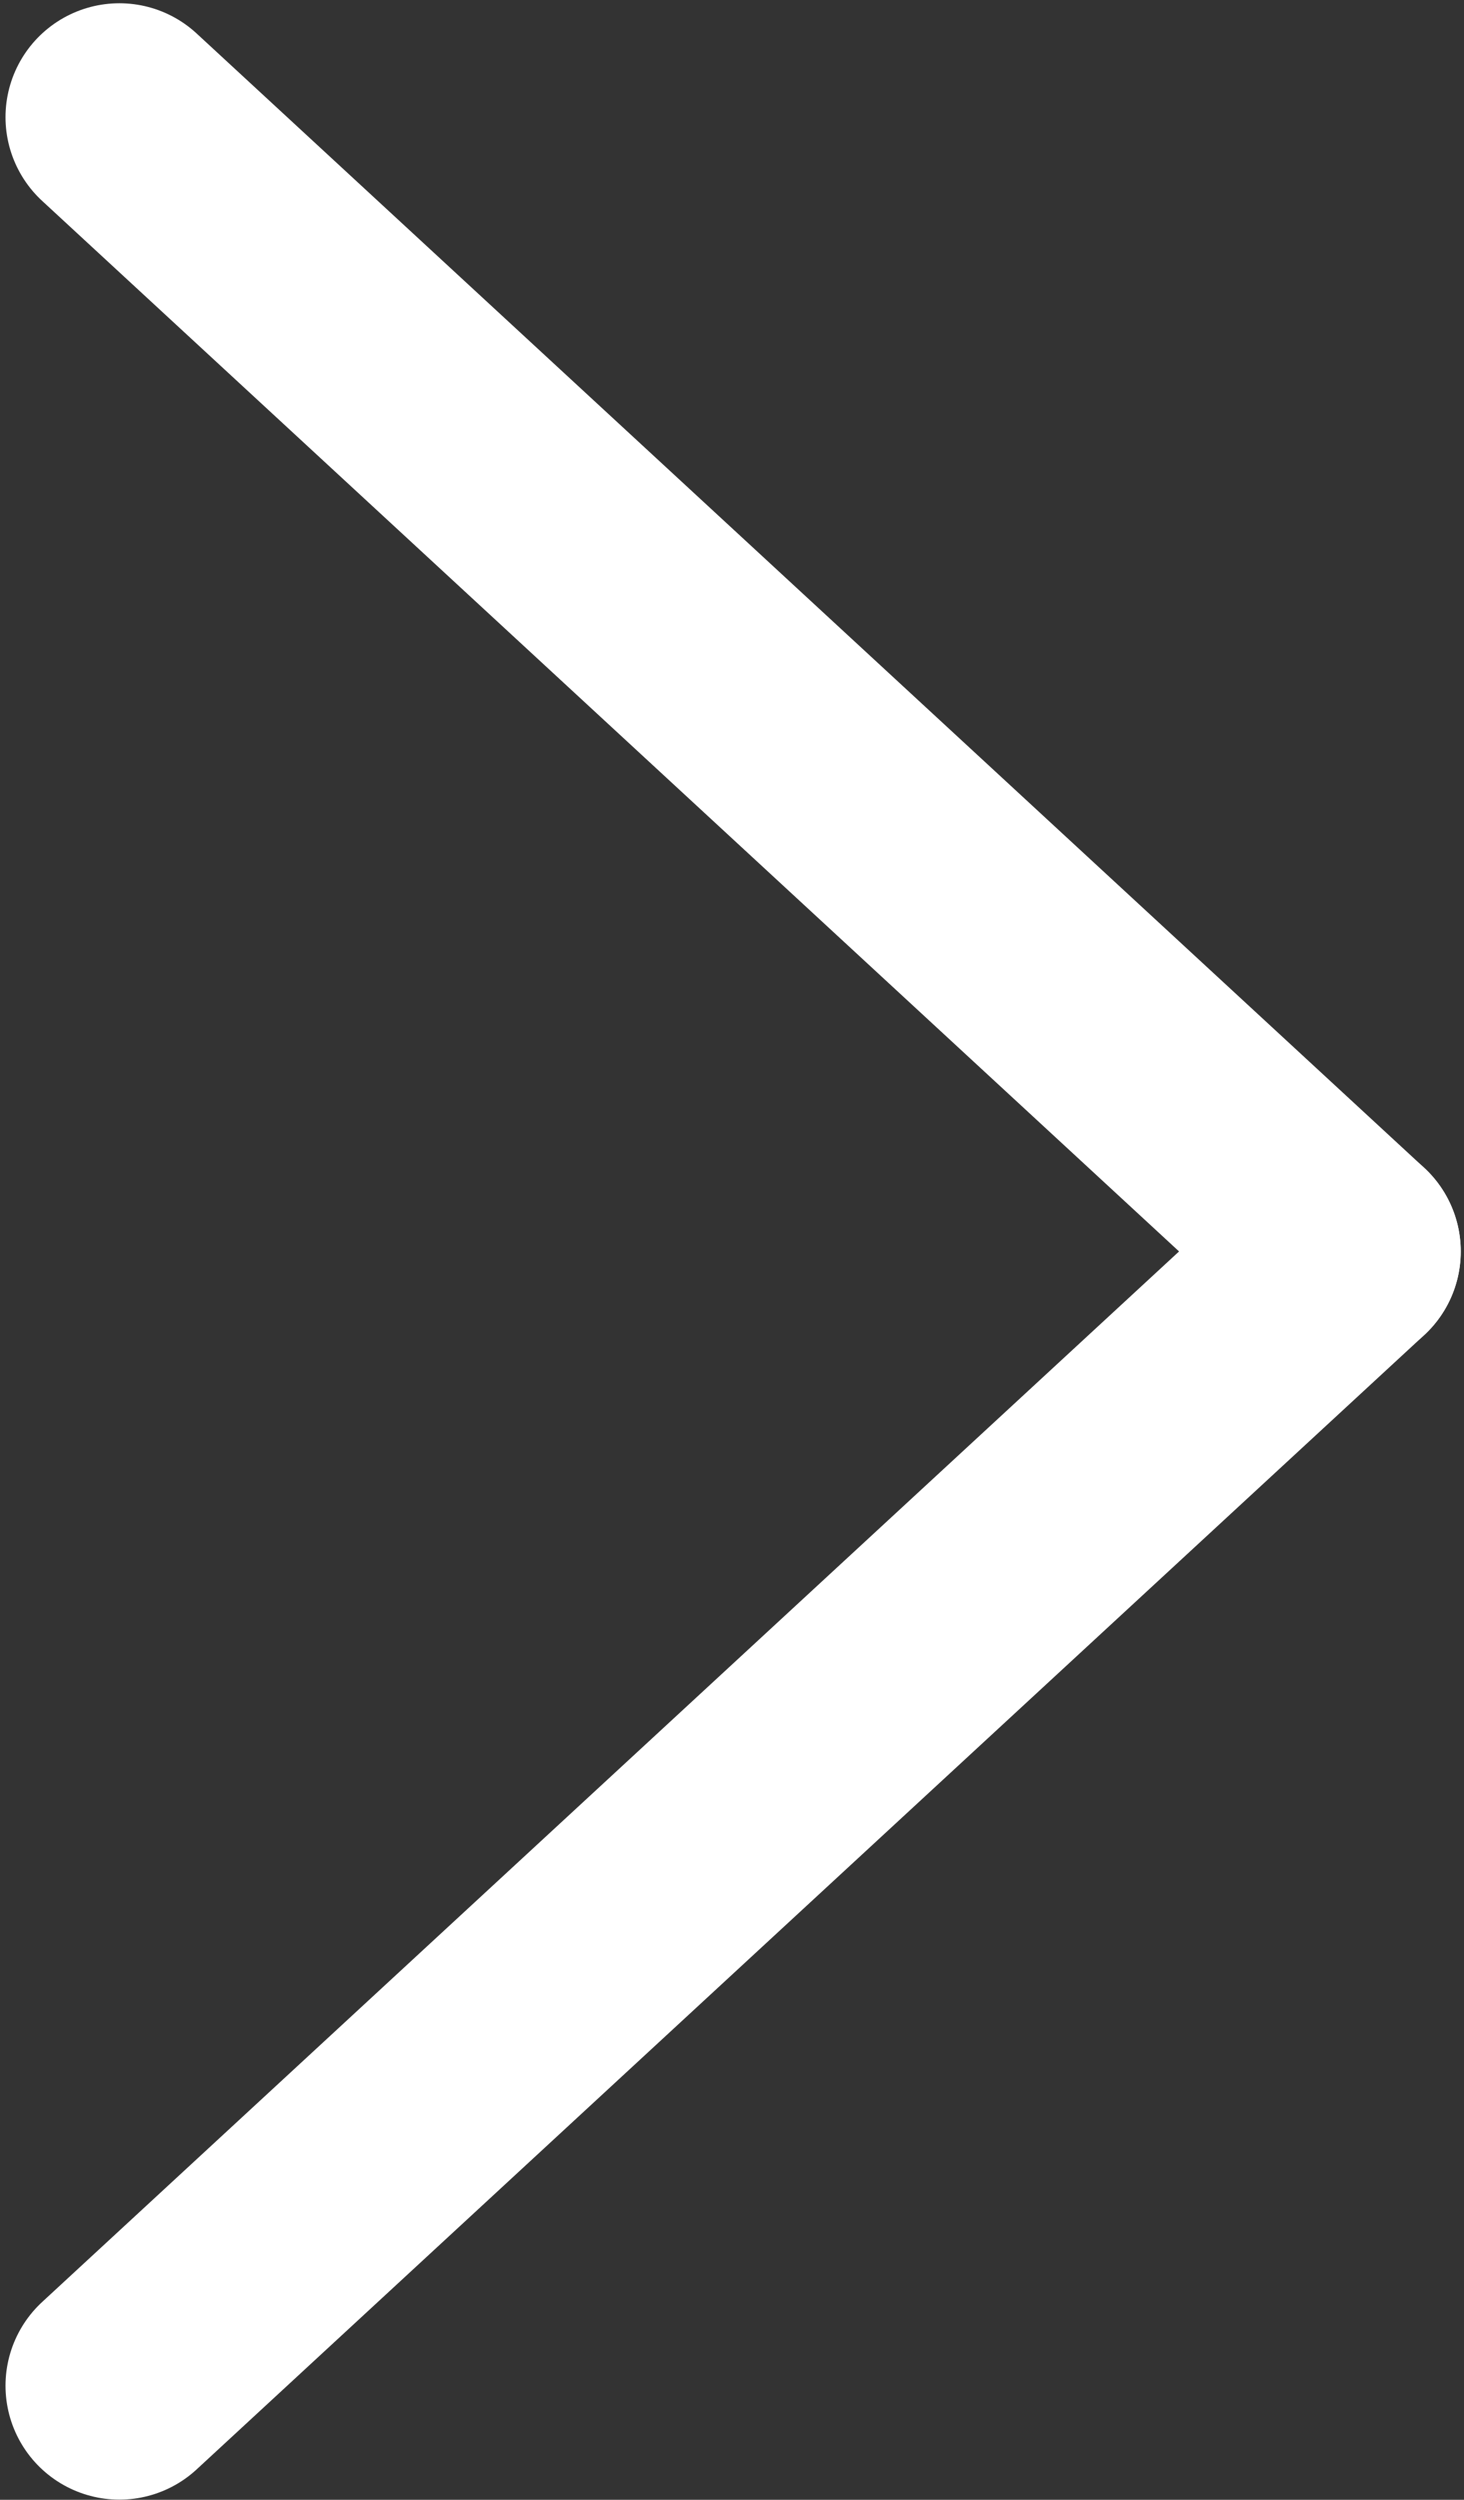
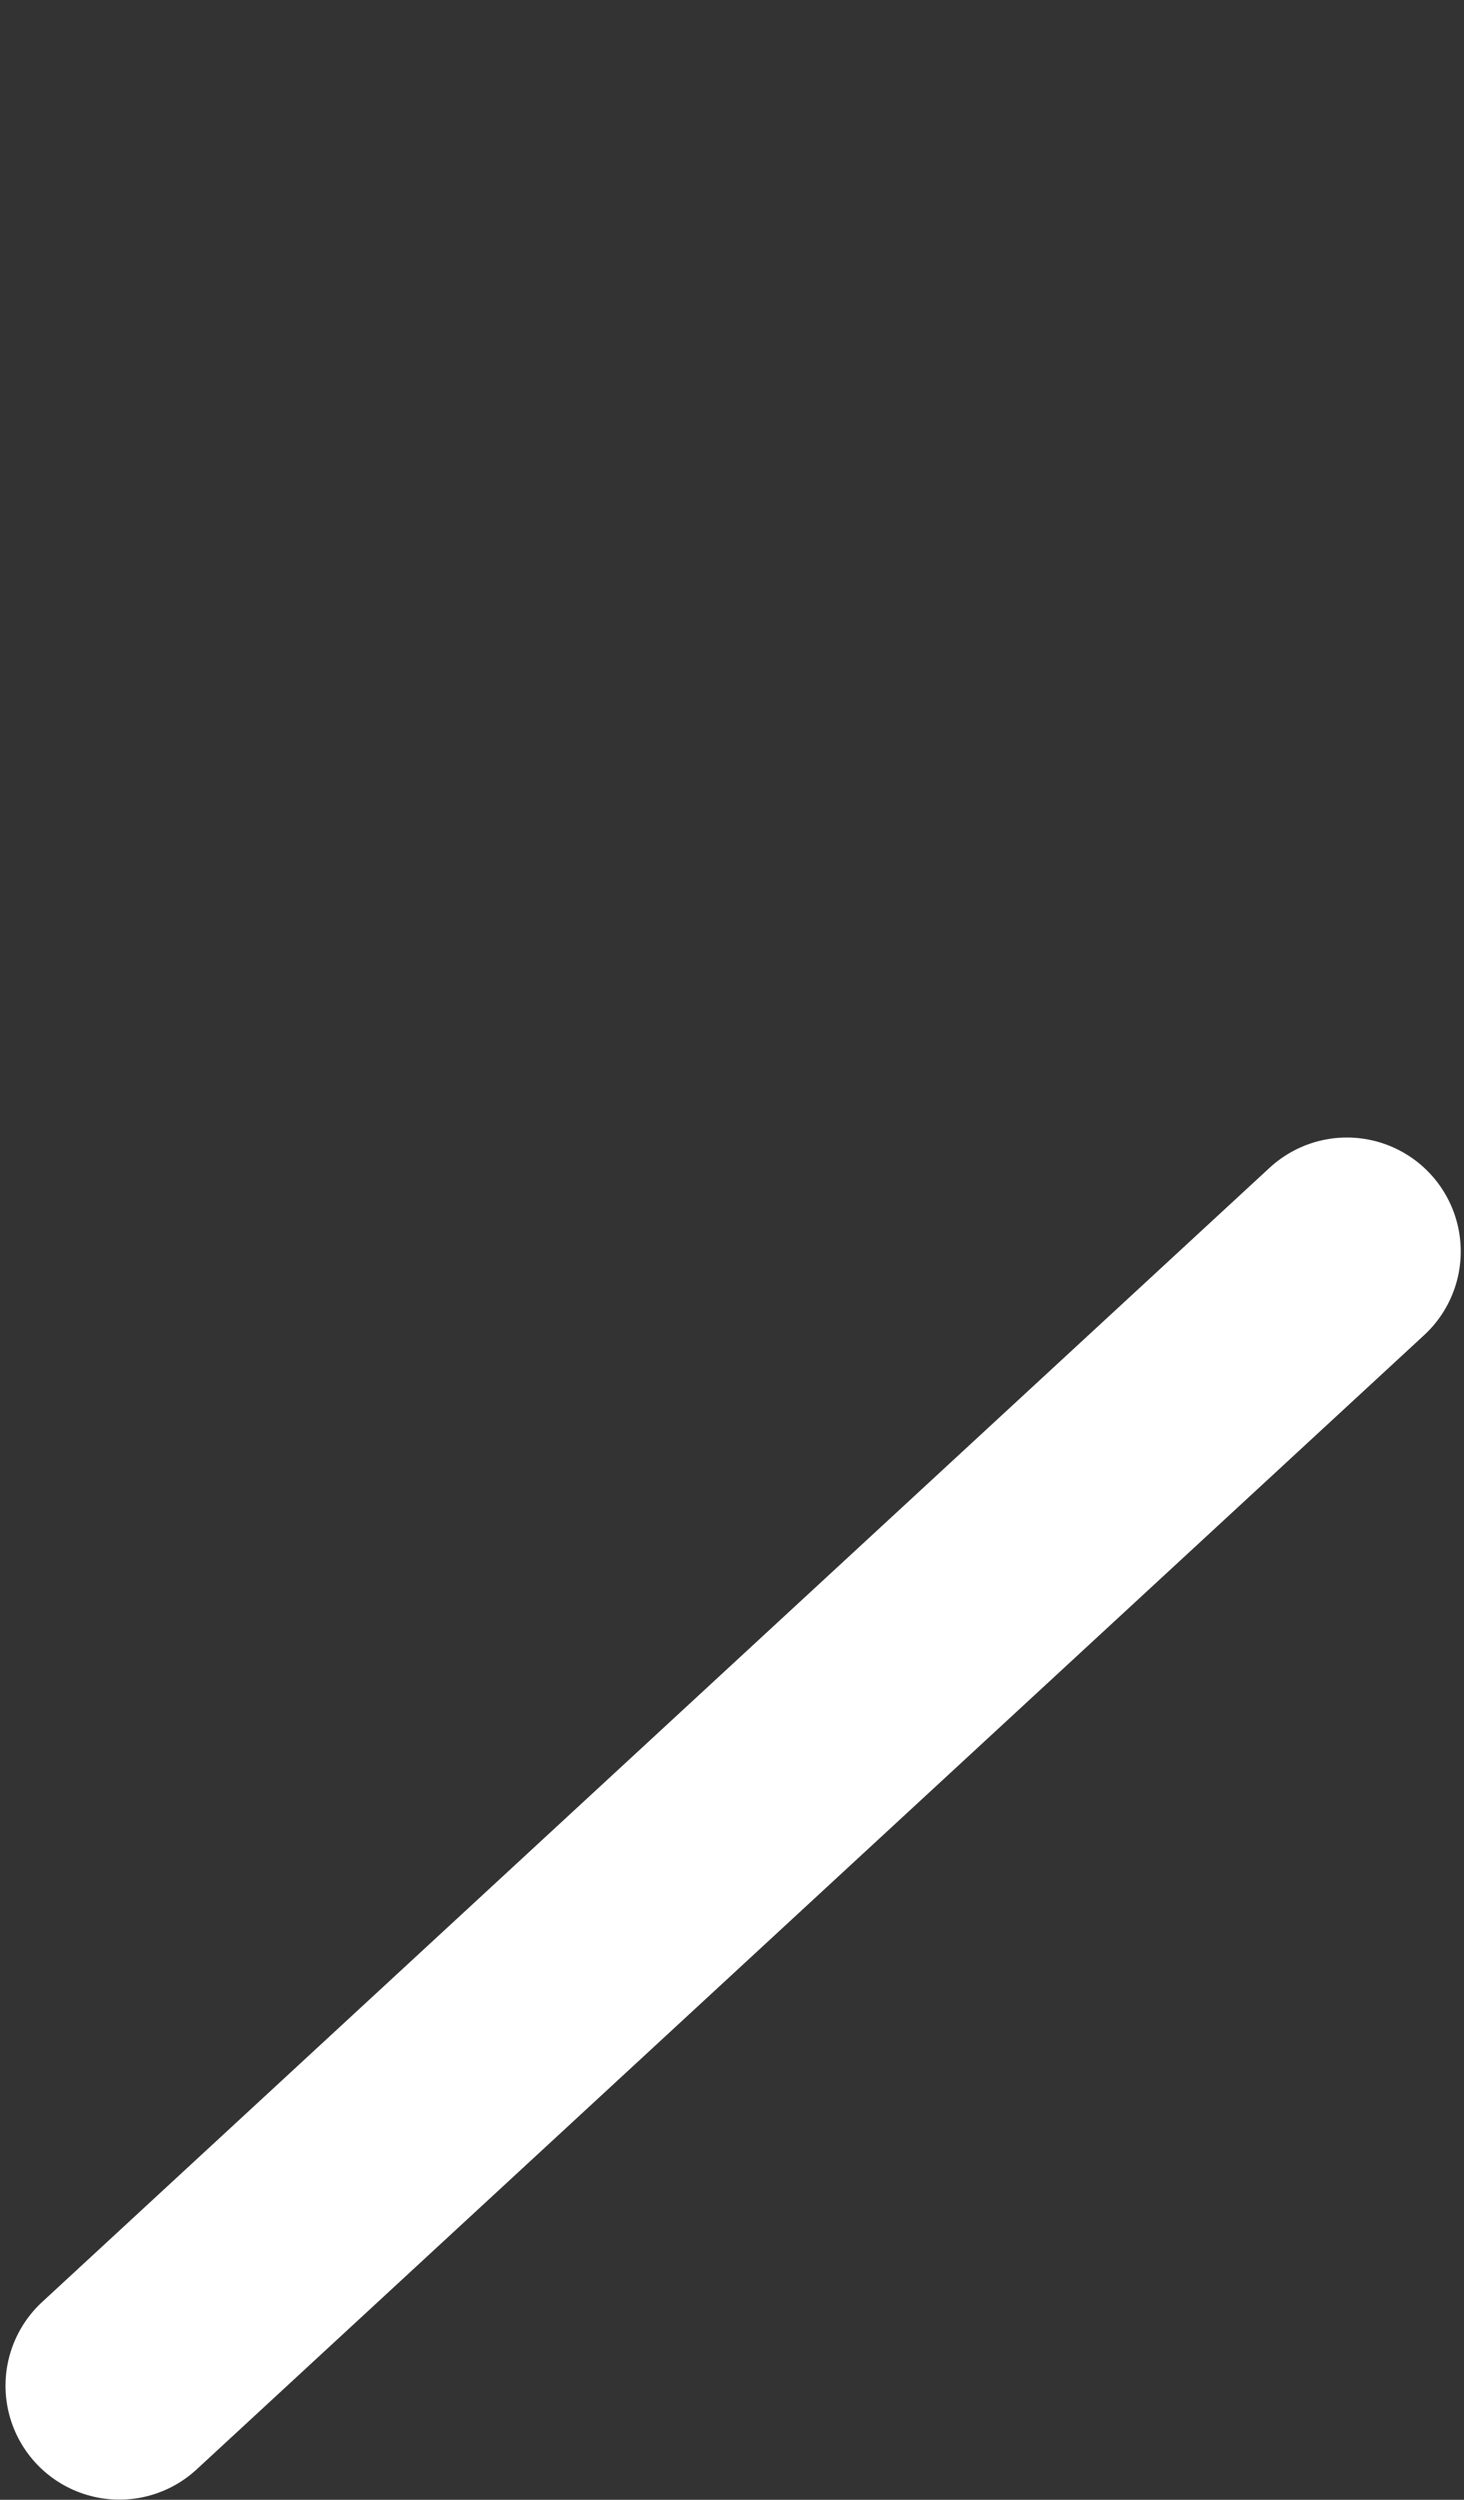
<svg xmlns="http://www.w3.org/2000/svg" width="225" height="384" viewBox="0 0 225 384" fill="none">
  <rect x="0" y="0" width="225" height="384" fill="#333333" stroke="none" />
  <path d="M207 192.237L18.347 366.474" stroke="white" stroke-width="35" stroke-linecap="round" stroke-linejoin="round" />
-   <path d="M207 192.237L18.347 18" stroke="white" stroke-width="35" stroke-linecap="round" stroke-linejoin="round" />
</svg>